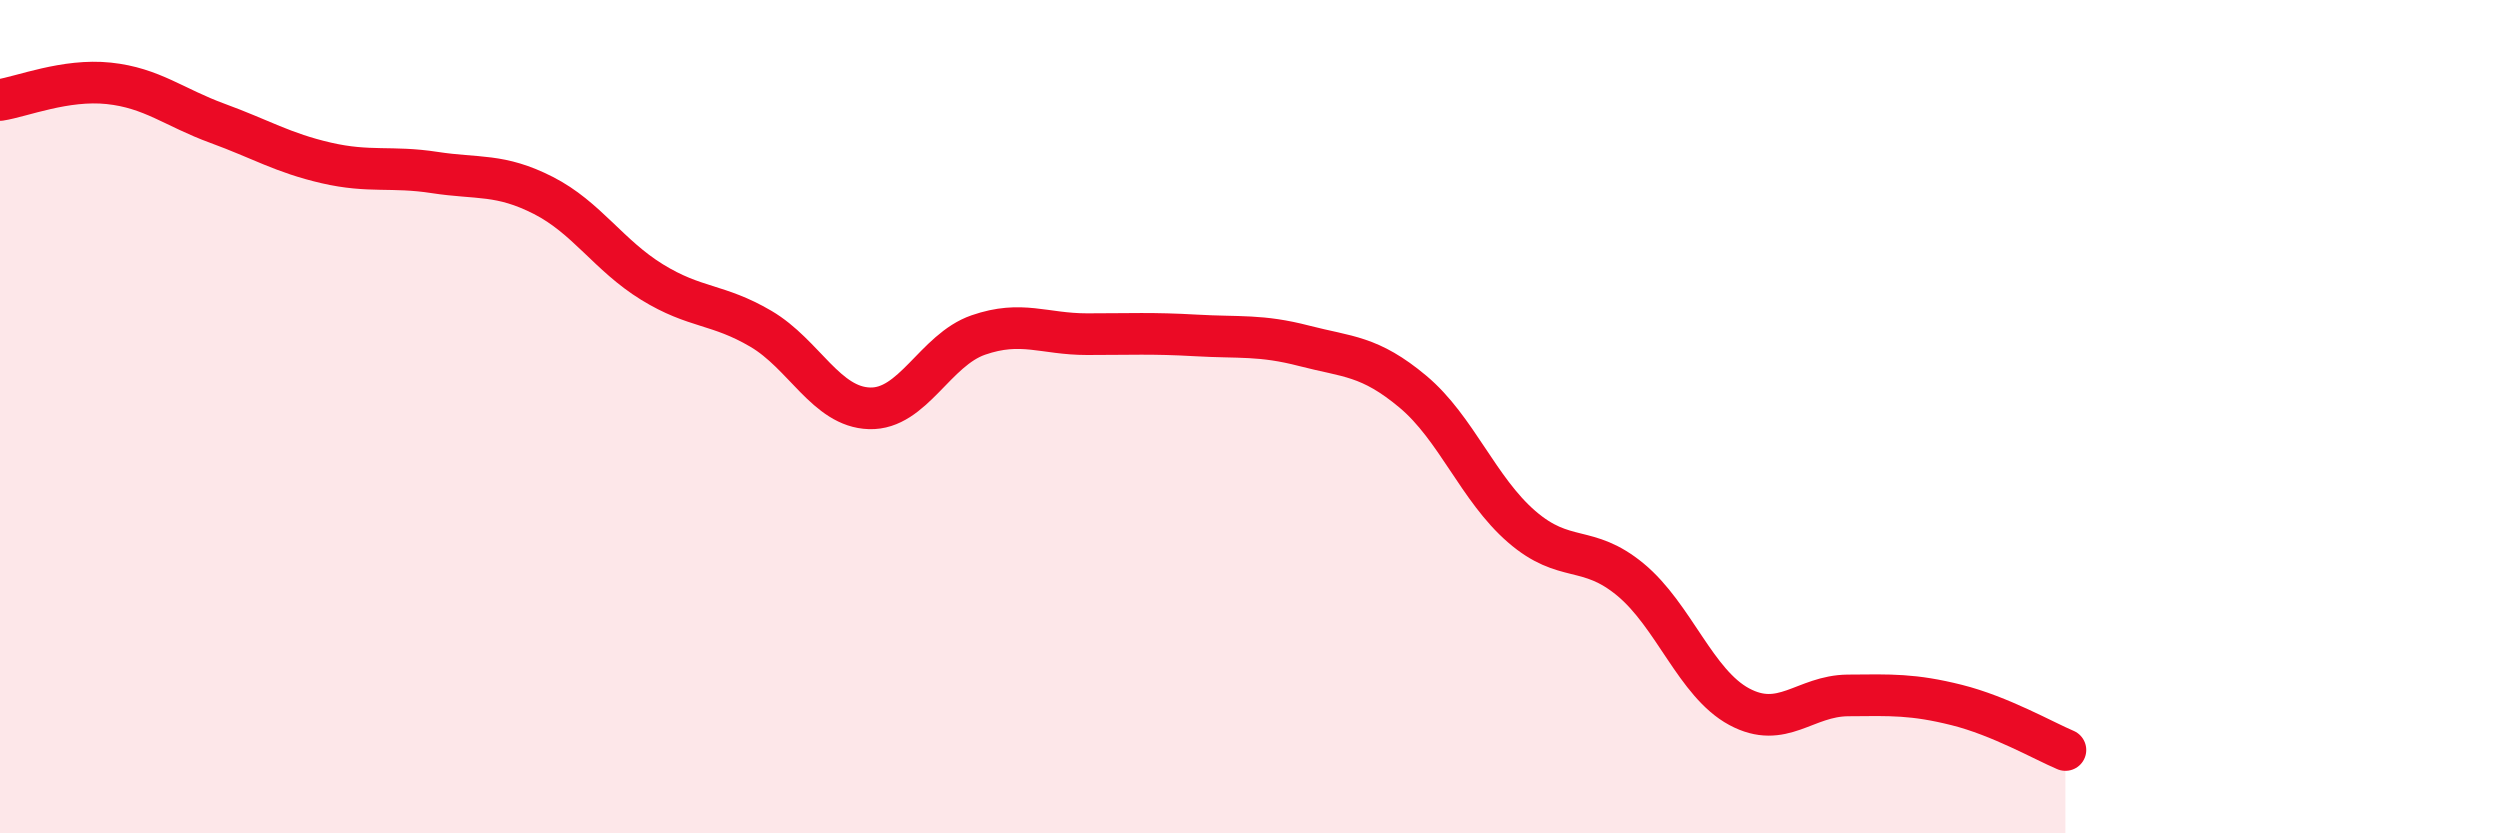
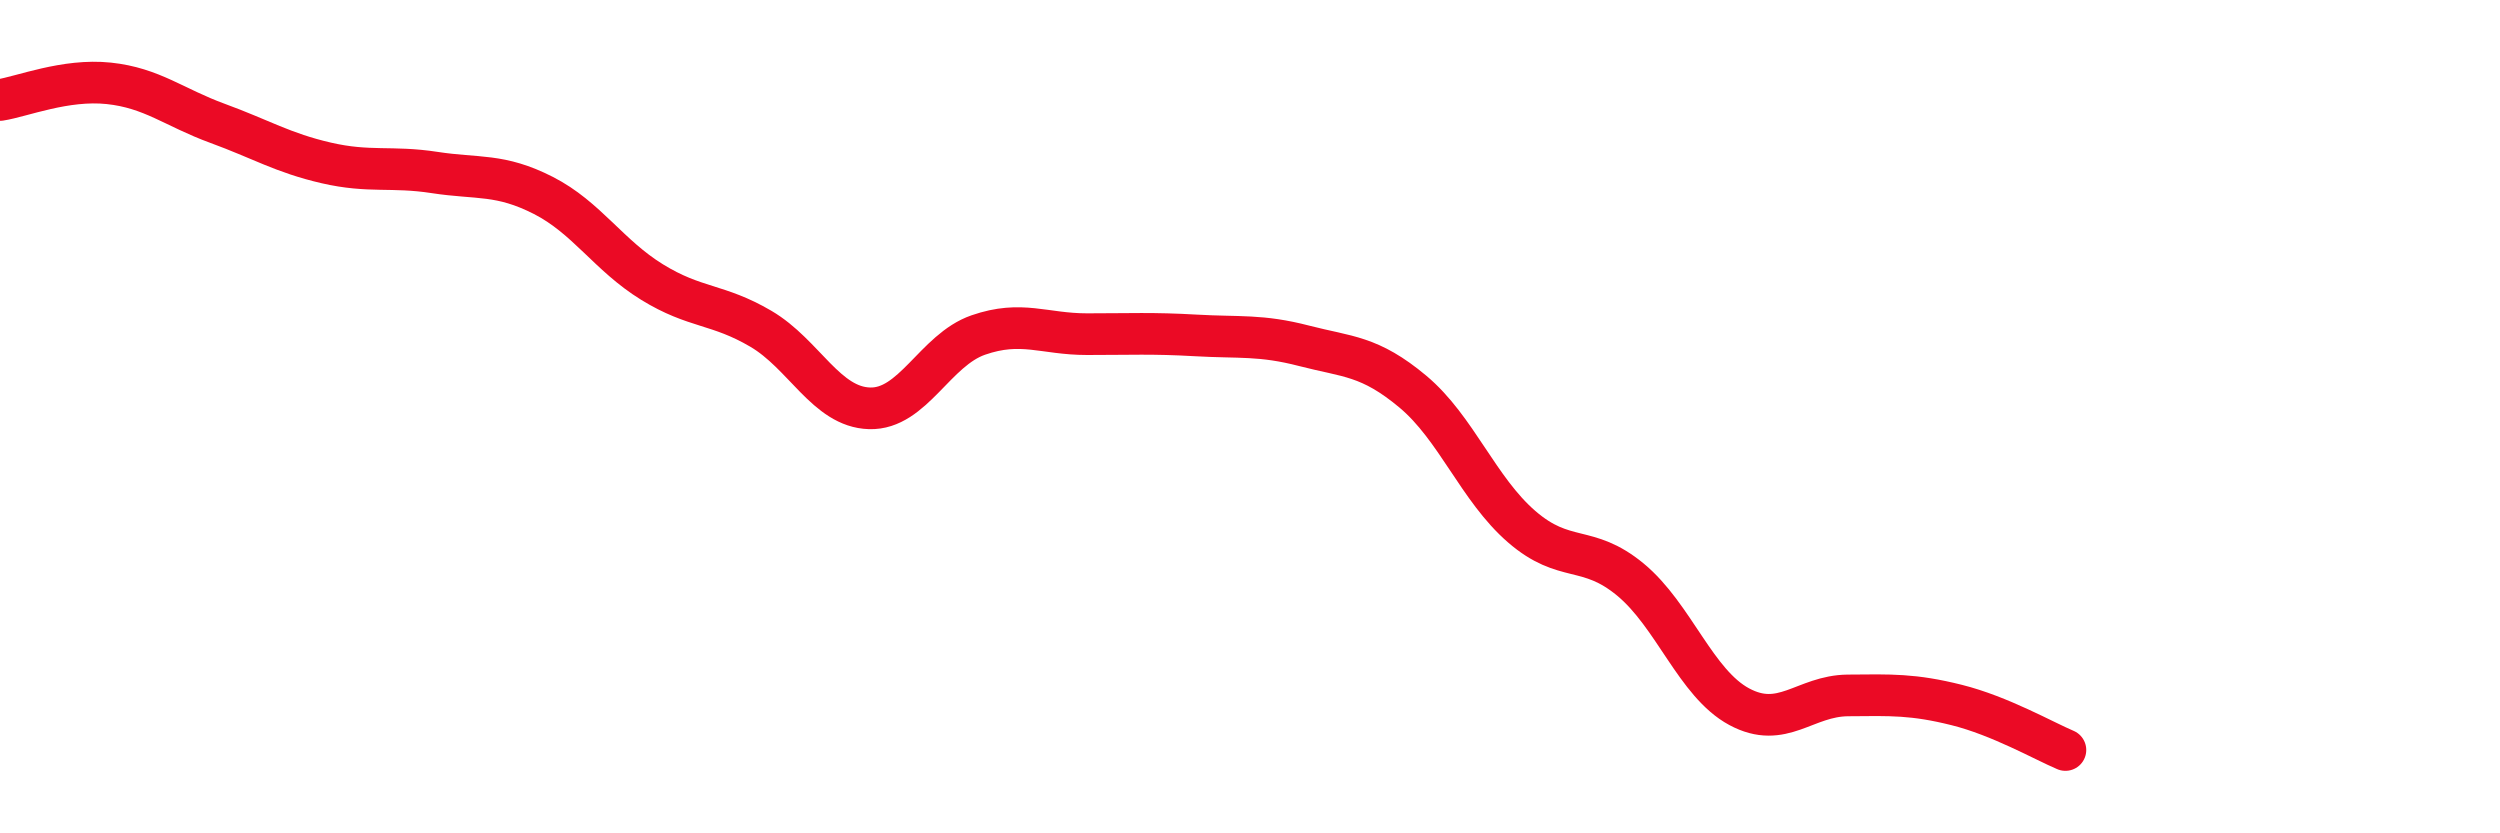
<svg xmlns="http://www.w3.org/2000/svg" width="60" height="20" viewBox="0 0 60 20">
-   <path d="M 0,2.4 C 0.52,2.32 1.57,1.89 2.61,2 C 3.65,2.11 4.18,2.58 5.22,2.96 C 6.26,3.34 6.79,3.67 7.83,3.91 C 8.87,4.15 9.39,3.98 10.43,4.14 C 11.47,4.3 12,4.16 13.04,4.69 C 14.08,5.22 14.61,6.13 15.65,6.77 C 16.69,7.41 17.22,7.28 18.26,7.89 C 19.3,8.5 19.83,9.77 20.87,9.8 C 21.91,9.83 22.44,8.4 23.48,8.04 C 24.52,7.68 25.05,8.02 26.09,8.02 C 27.13,8.02 27.66,7.99 28.7,8.05 C 29.74,8.11 30.26,8.03 31.3,8.3 C 32.34,8.57 32.87,8.53 33.91,9.4 C 34.95,10.27 35.48,11.74 36.52,12.64 C 37.56,13.54 38.09,13.05 39.13,13.91 C 40.17,14.77 40.7,16.4 41.74,16.96 C 42.78,17.52 43.31,16.7 44.35,16.69 C 45.39,16.68 45.92,16.66 46.96,16.92 C 48,17.18 49.05,17.78 49.57,18L49.57 20L0 20Z" fill="#EB0A25" opacity="0.1" stroke-linecap="round" stroke-linejoin="round" />
  <path d="M 0,2.4 C 0.52,2.32 1.57,1.89 2.61,2 C 3.65,2.11 4.18,2.58 5.22,2.96 C 6.26,3.34 6.79,3.67 7.83,3.91 C 8.87,4.15 9.39,3.98 10.43,4.14 C 11.47,4.3 12,4.16 13.04,4.69 C 14.08,5.22 14.61,6.13 15.65,6.77 C 16.69,7.41 17.22,7.28 18.26,7.89 C 19.3,8.5 19.83,9.77 20.87,9.8 C 21.91,9.83 22.44,8.4 23.48,8.04 C 24.52,7.68 25.05,8.02 26.09,8.02 C 27.13,8.02 27.66,7.99 28.7,8.05 C 29.74,8.11 30.26,8.03 31.3,8.3 C 32.34,8.57 32.87,8.53 33.91,9.4 C 34.95,10.27 35.48,11.74 36.52,12.64 C 37.56,13.54 38.09,13.05 39.13,13.91 C 40.17,14.77 40.7,16.4 41.74,16.96 C 42.78,17.52 43.31,16.7 44.35,16.69 C 45.39,16.68 45.92,16.66 46.96,16.92 C 48,17.18 49.05,17.78 49.57,18" stroke="#EB0A25" stroke-width="1" fill="none" stroke-linecap="round" stroke-linejoin="round" />
</svg>